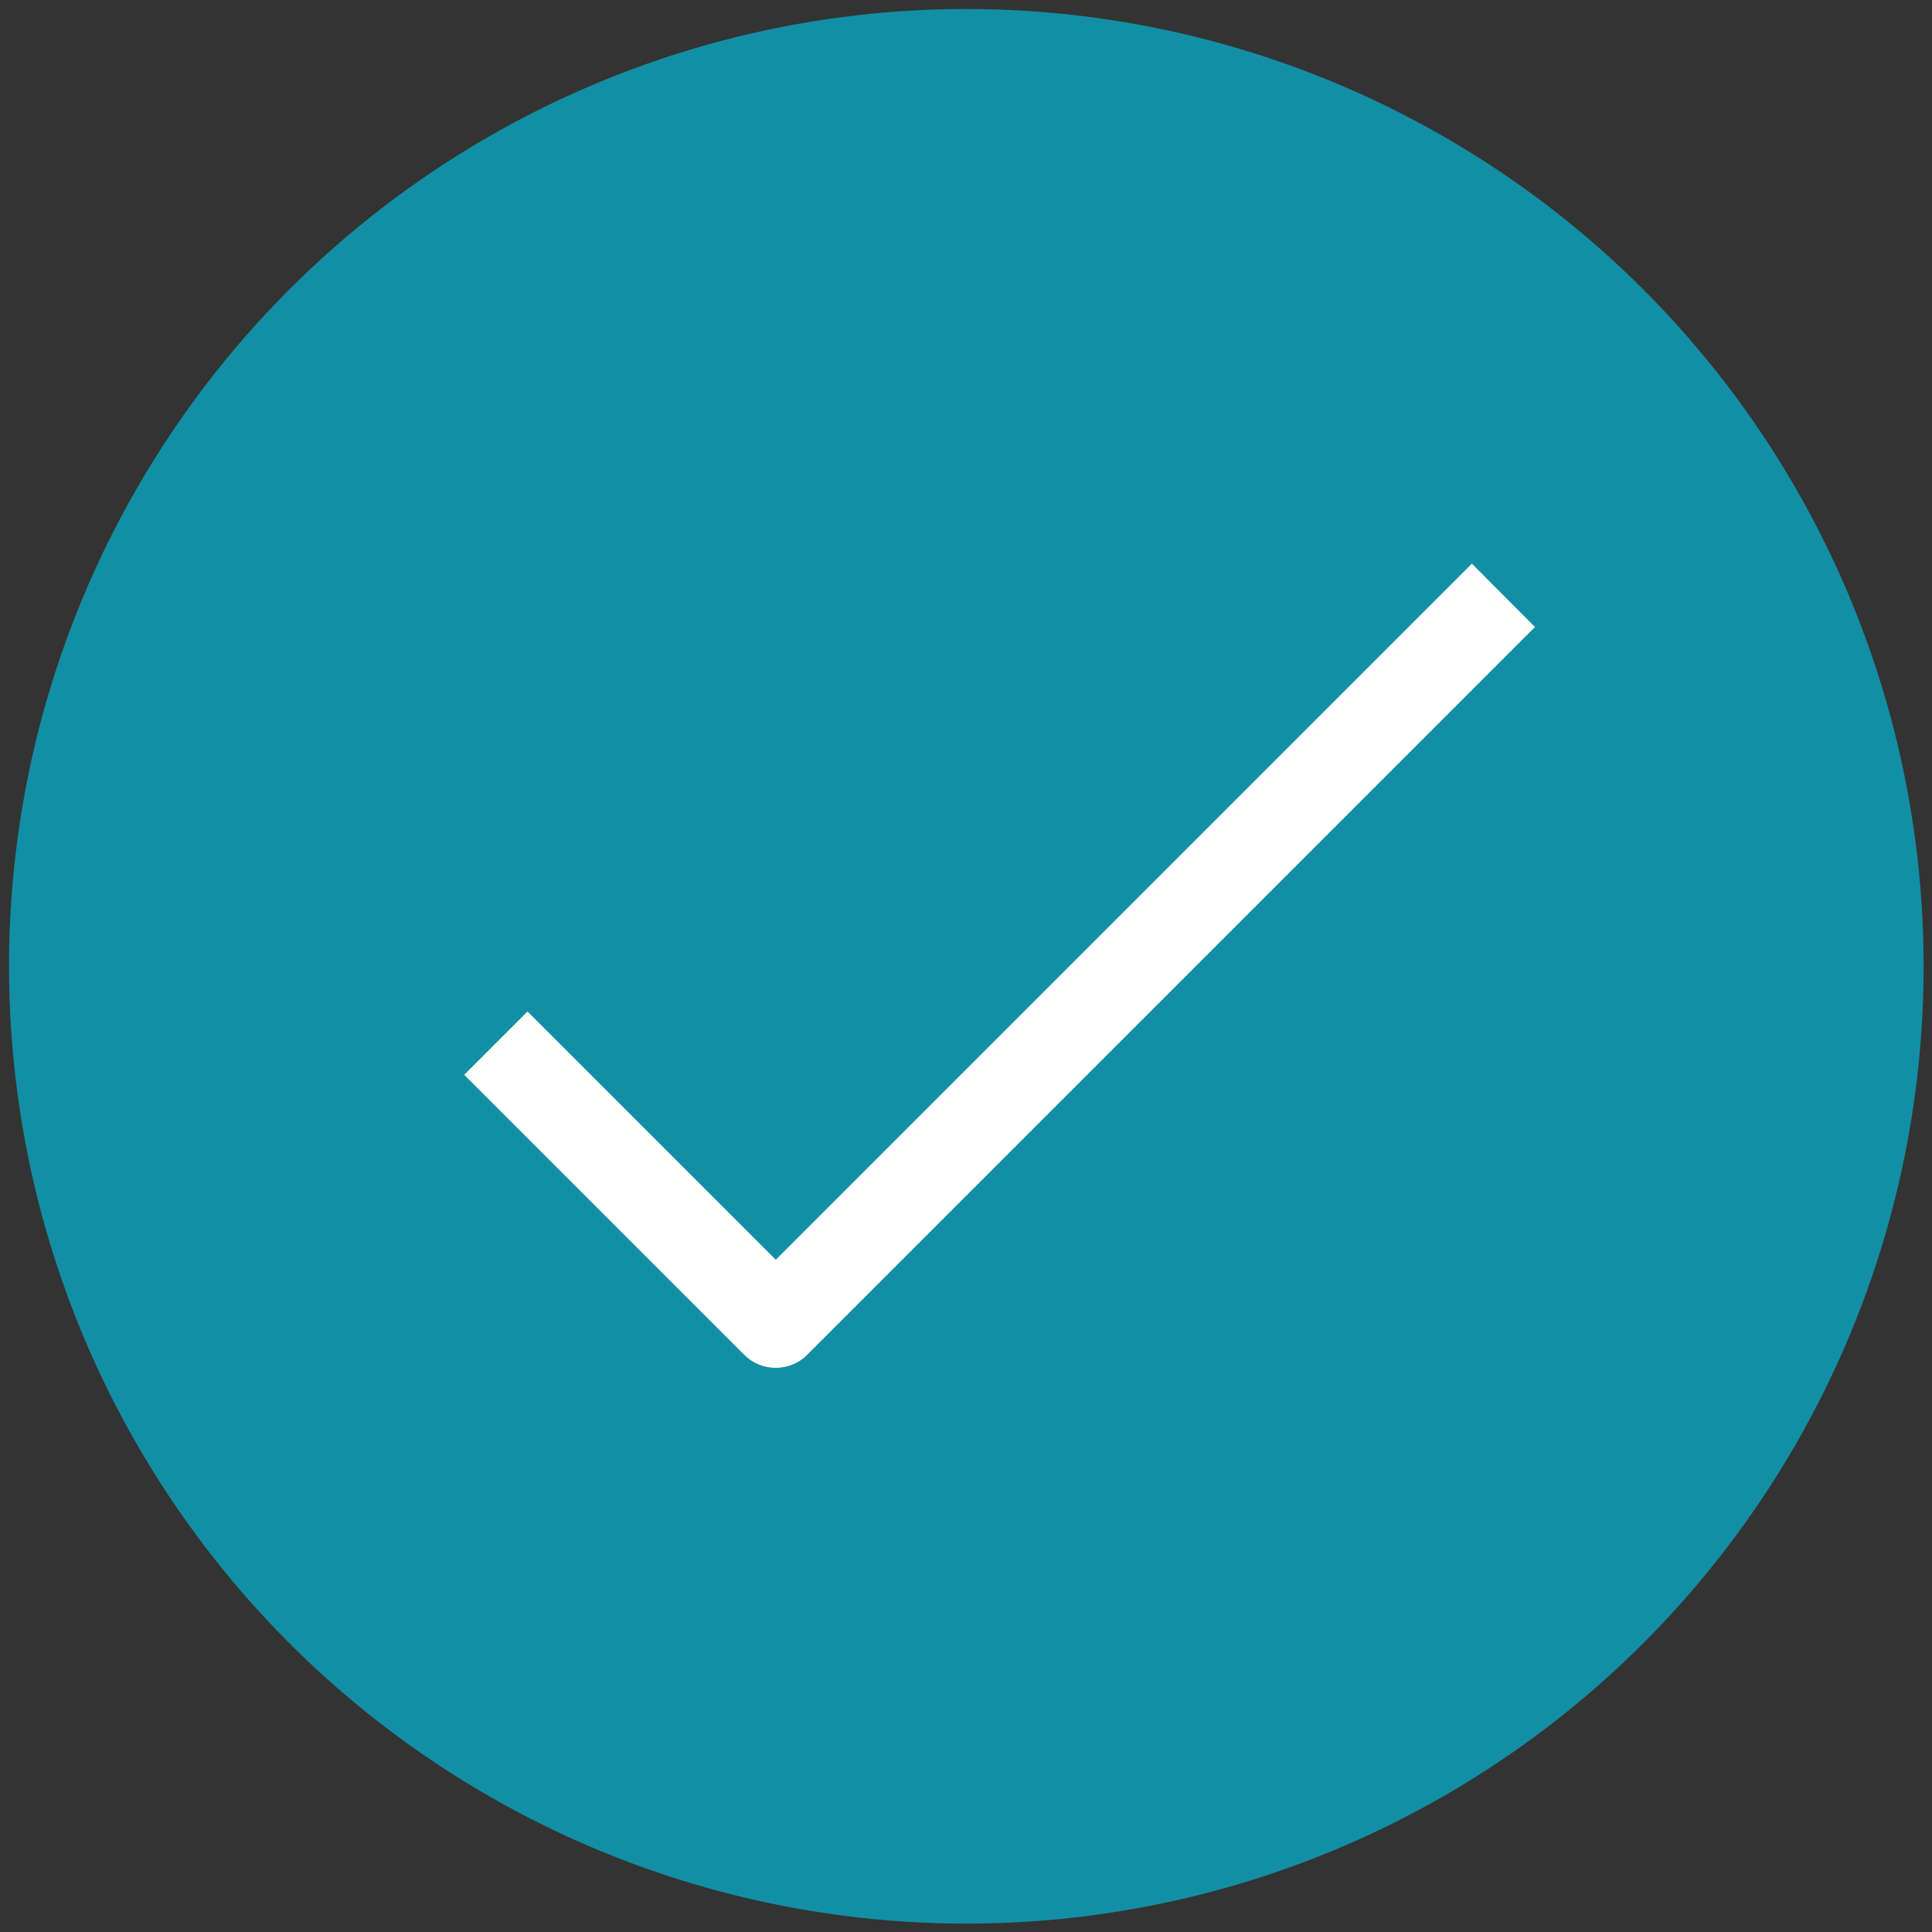
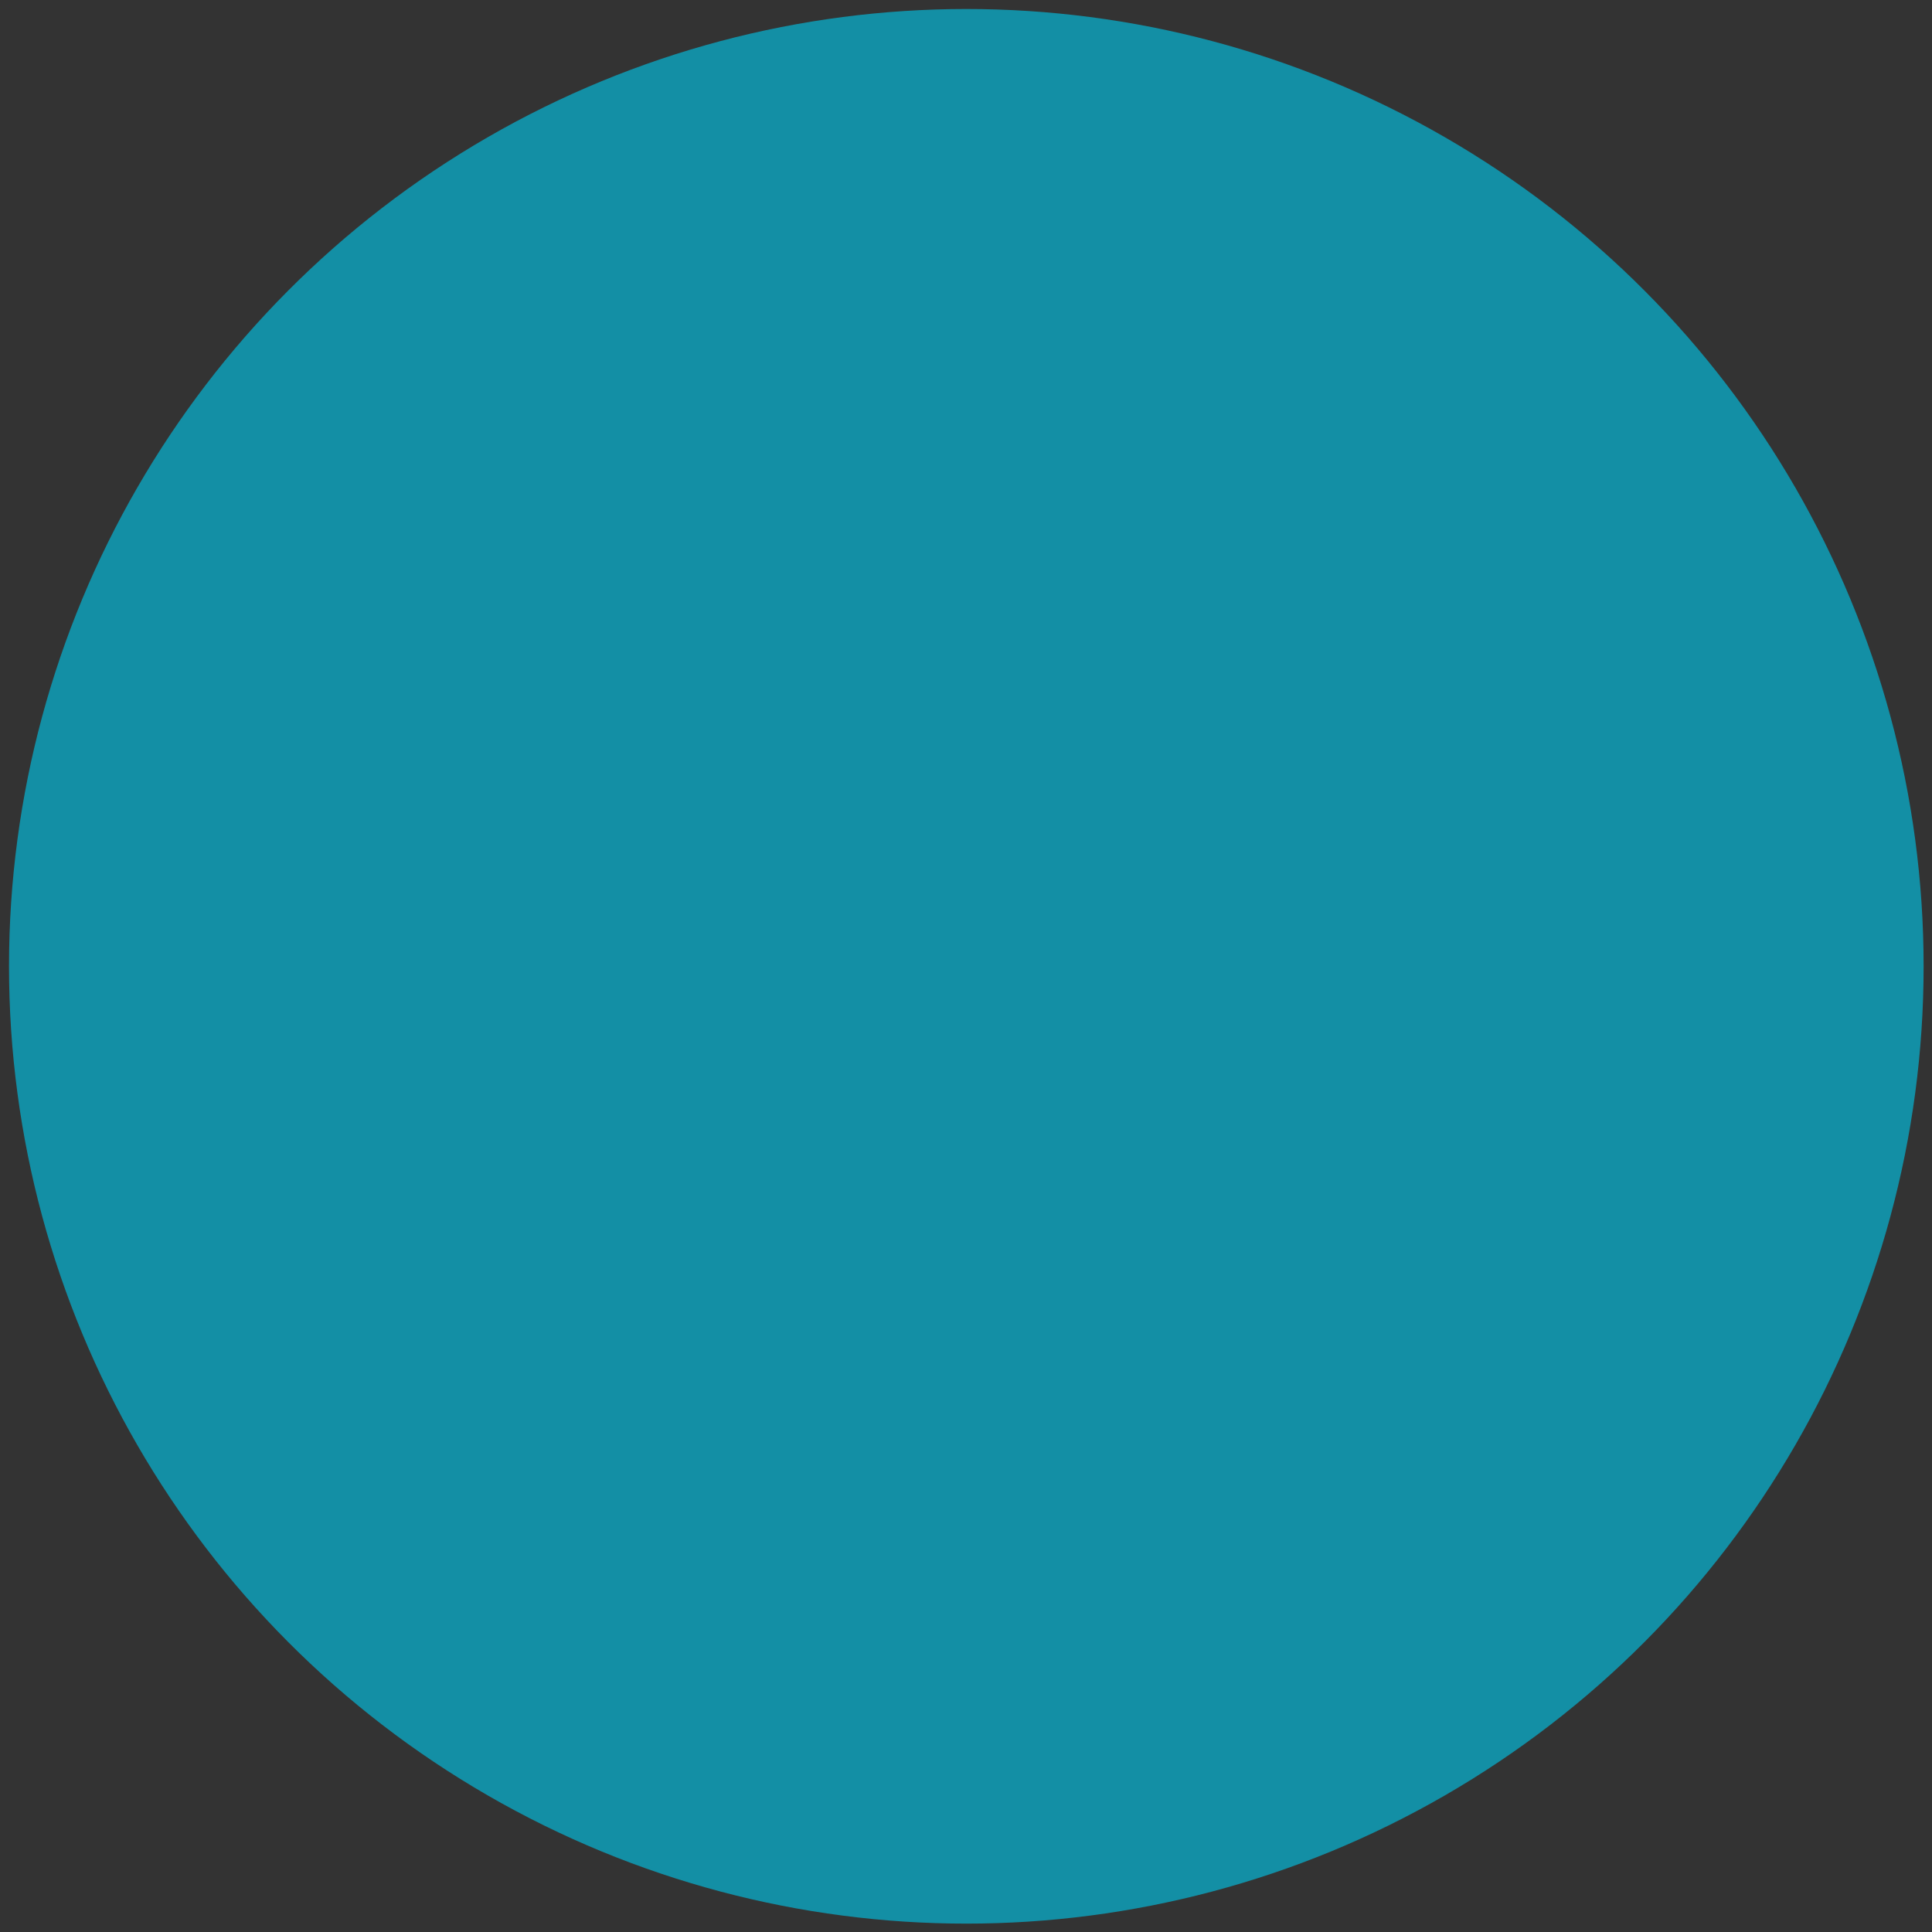
<svg xmlns="http://www.w3.org/2000/svg" width="100%" height="100%" viewBox="0 0 450 450" version="1.1" xml:space="preserve" style="fill-rule:evenodd;clip-rule:evenodd;stroke-linejoin:round;stroke-miterlimit:2;">
  <rect x="0" y="0" width="450" height="450" fill="#333333" stroke="none" />
  <g transform="matrix(0.991,0,0,0.991,2.098,2.098)">
    <circle id="bg" cx="225" cy="225" r="225" style="fill:rgb(19,143,165);" />
  </g>
  <g transform="matrix(10.431,0,0,10.431,-1895.08,-3154.48)">
-     <path d="M214.543,315L199,330.543L193.457,325L192.043,326.414L198.293,332.664C198.488,332.859 198.742,332.957 199,332.957C199.254,332.957 199.512,332.859 199.703,332.664L215.953,316.414L214.543,315Z" style="fill:white;fill-rule:nonzero;" />
-   </g>
+     </g>
</svg>